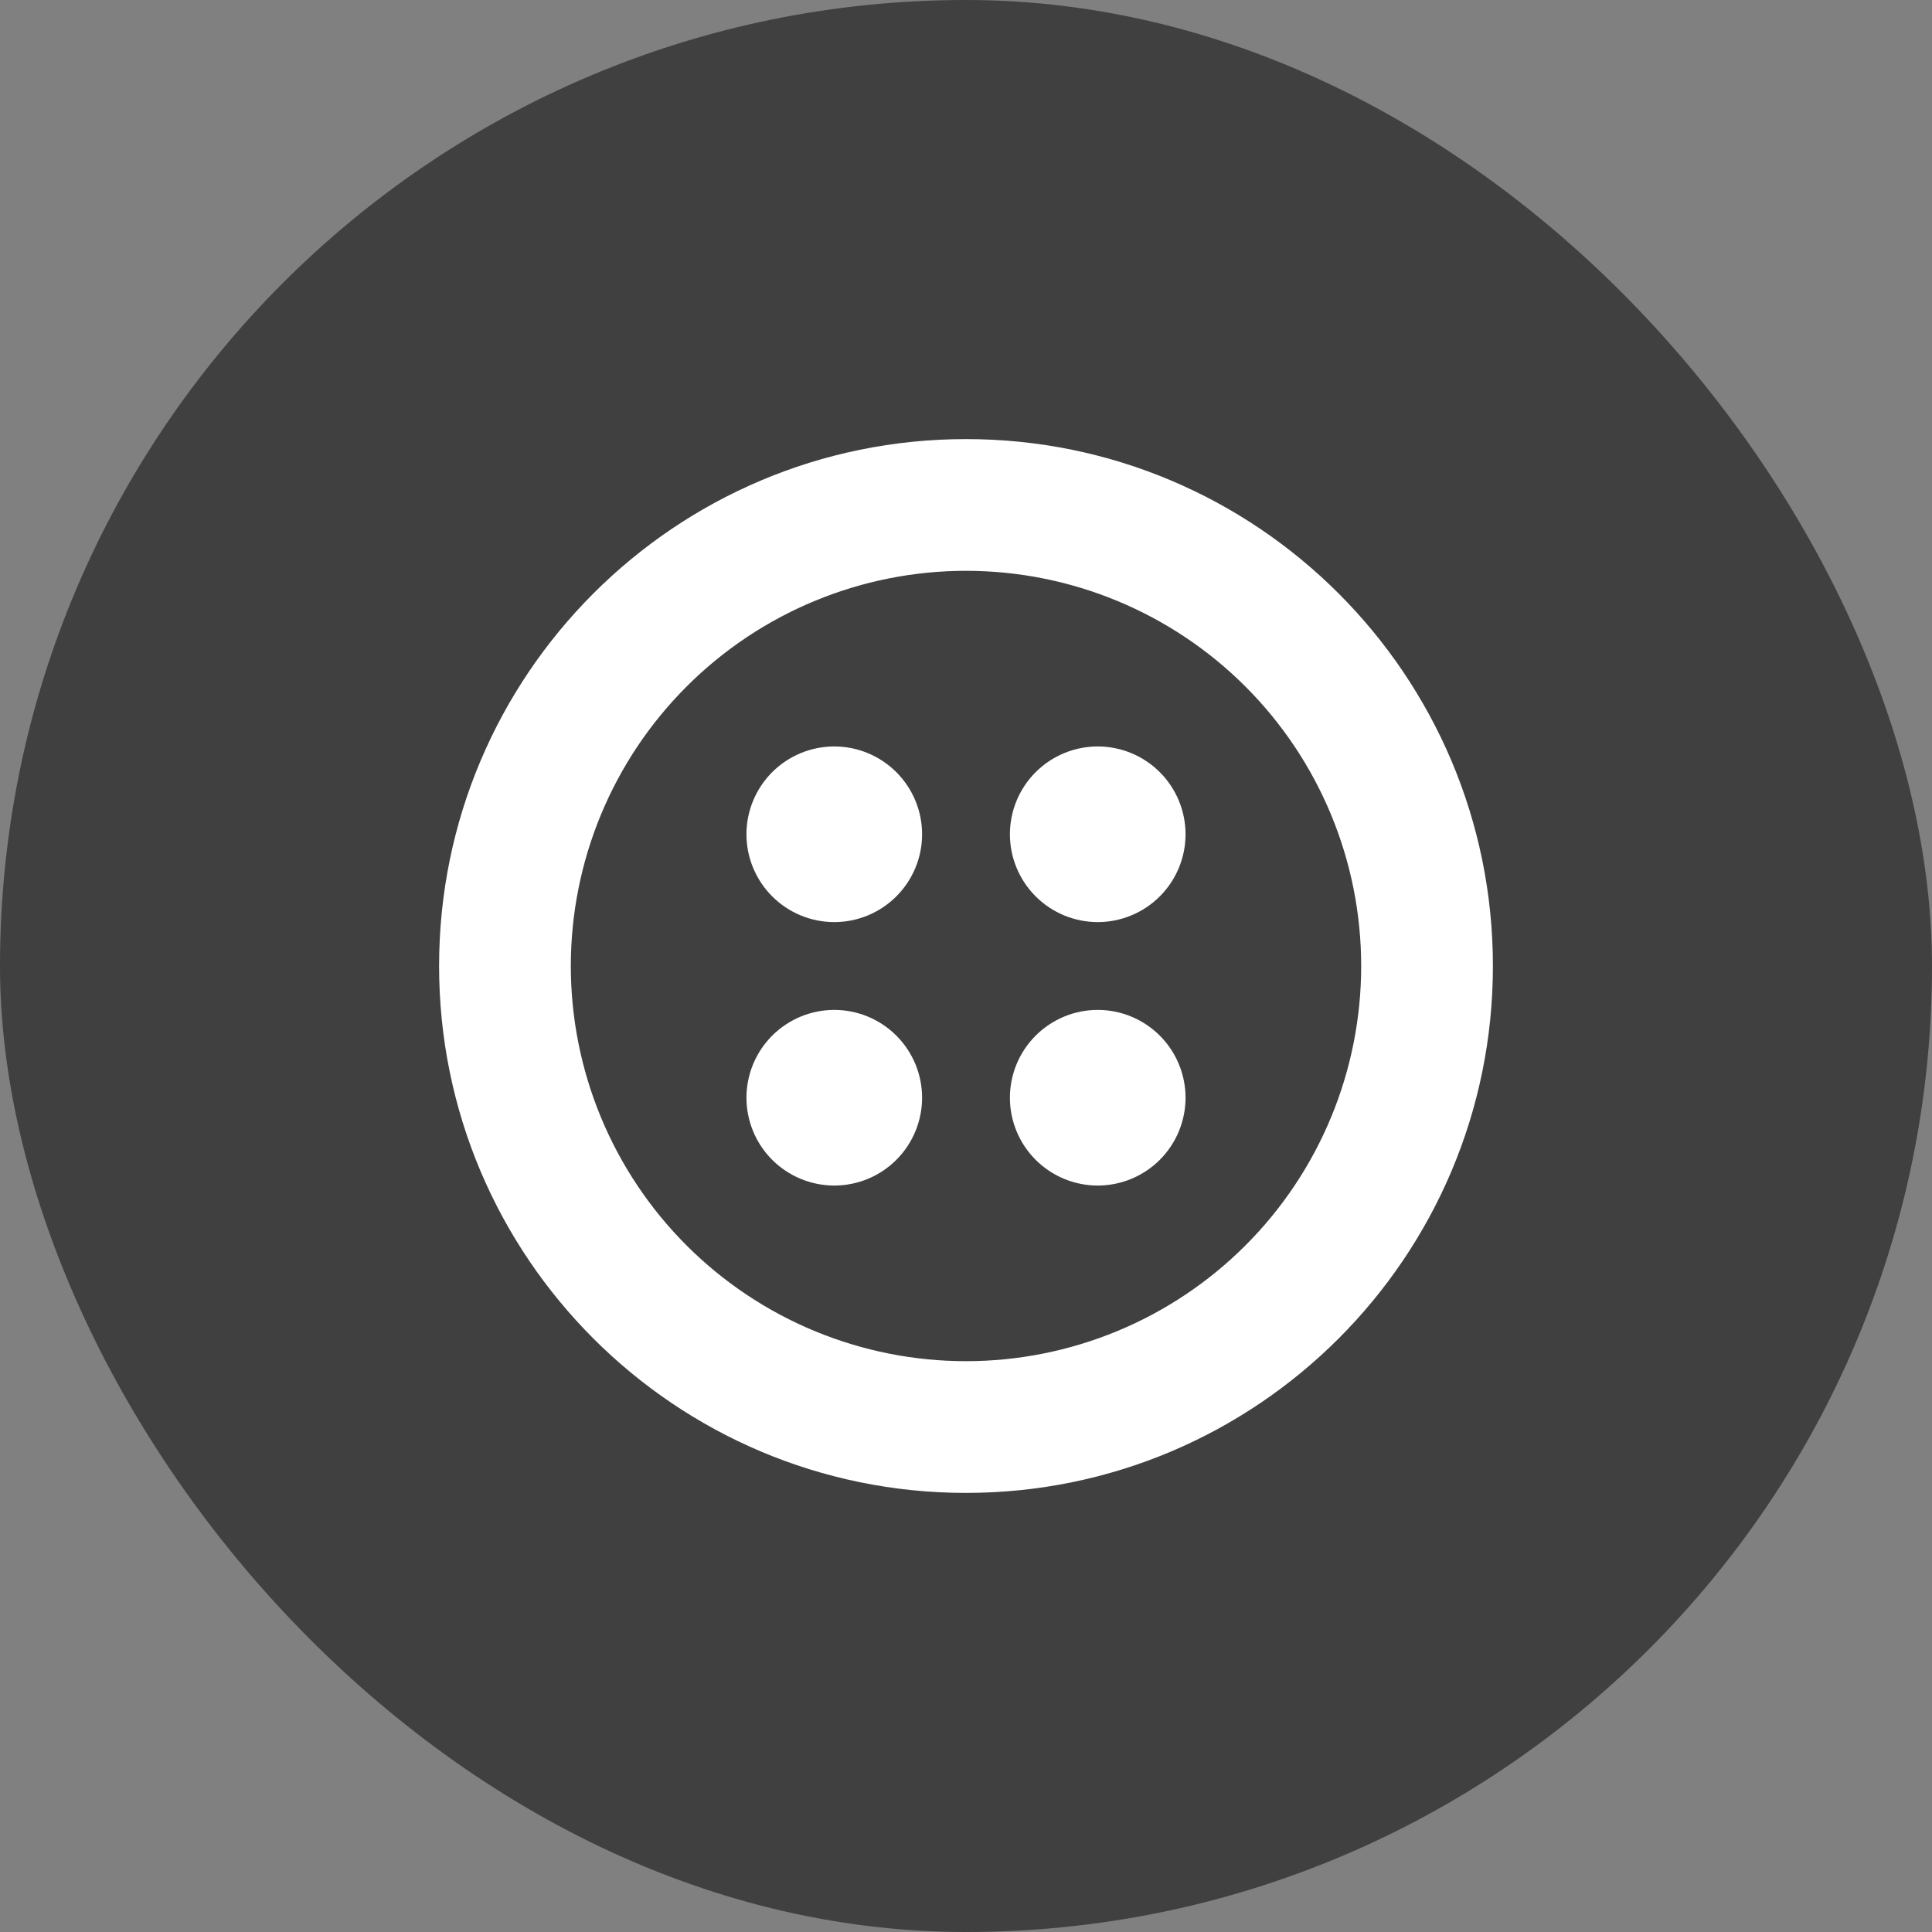
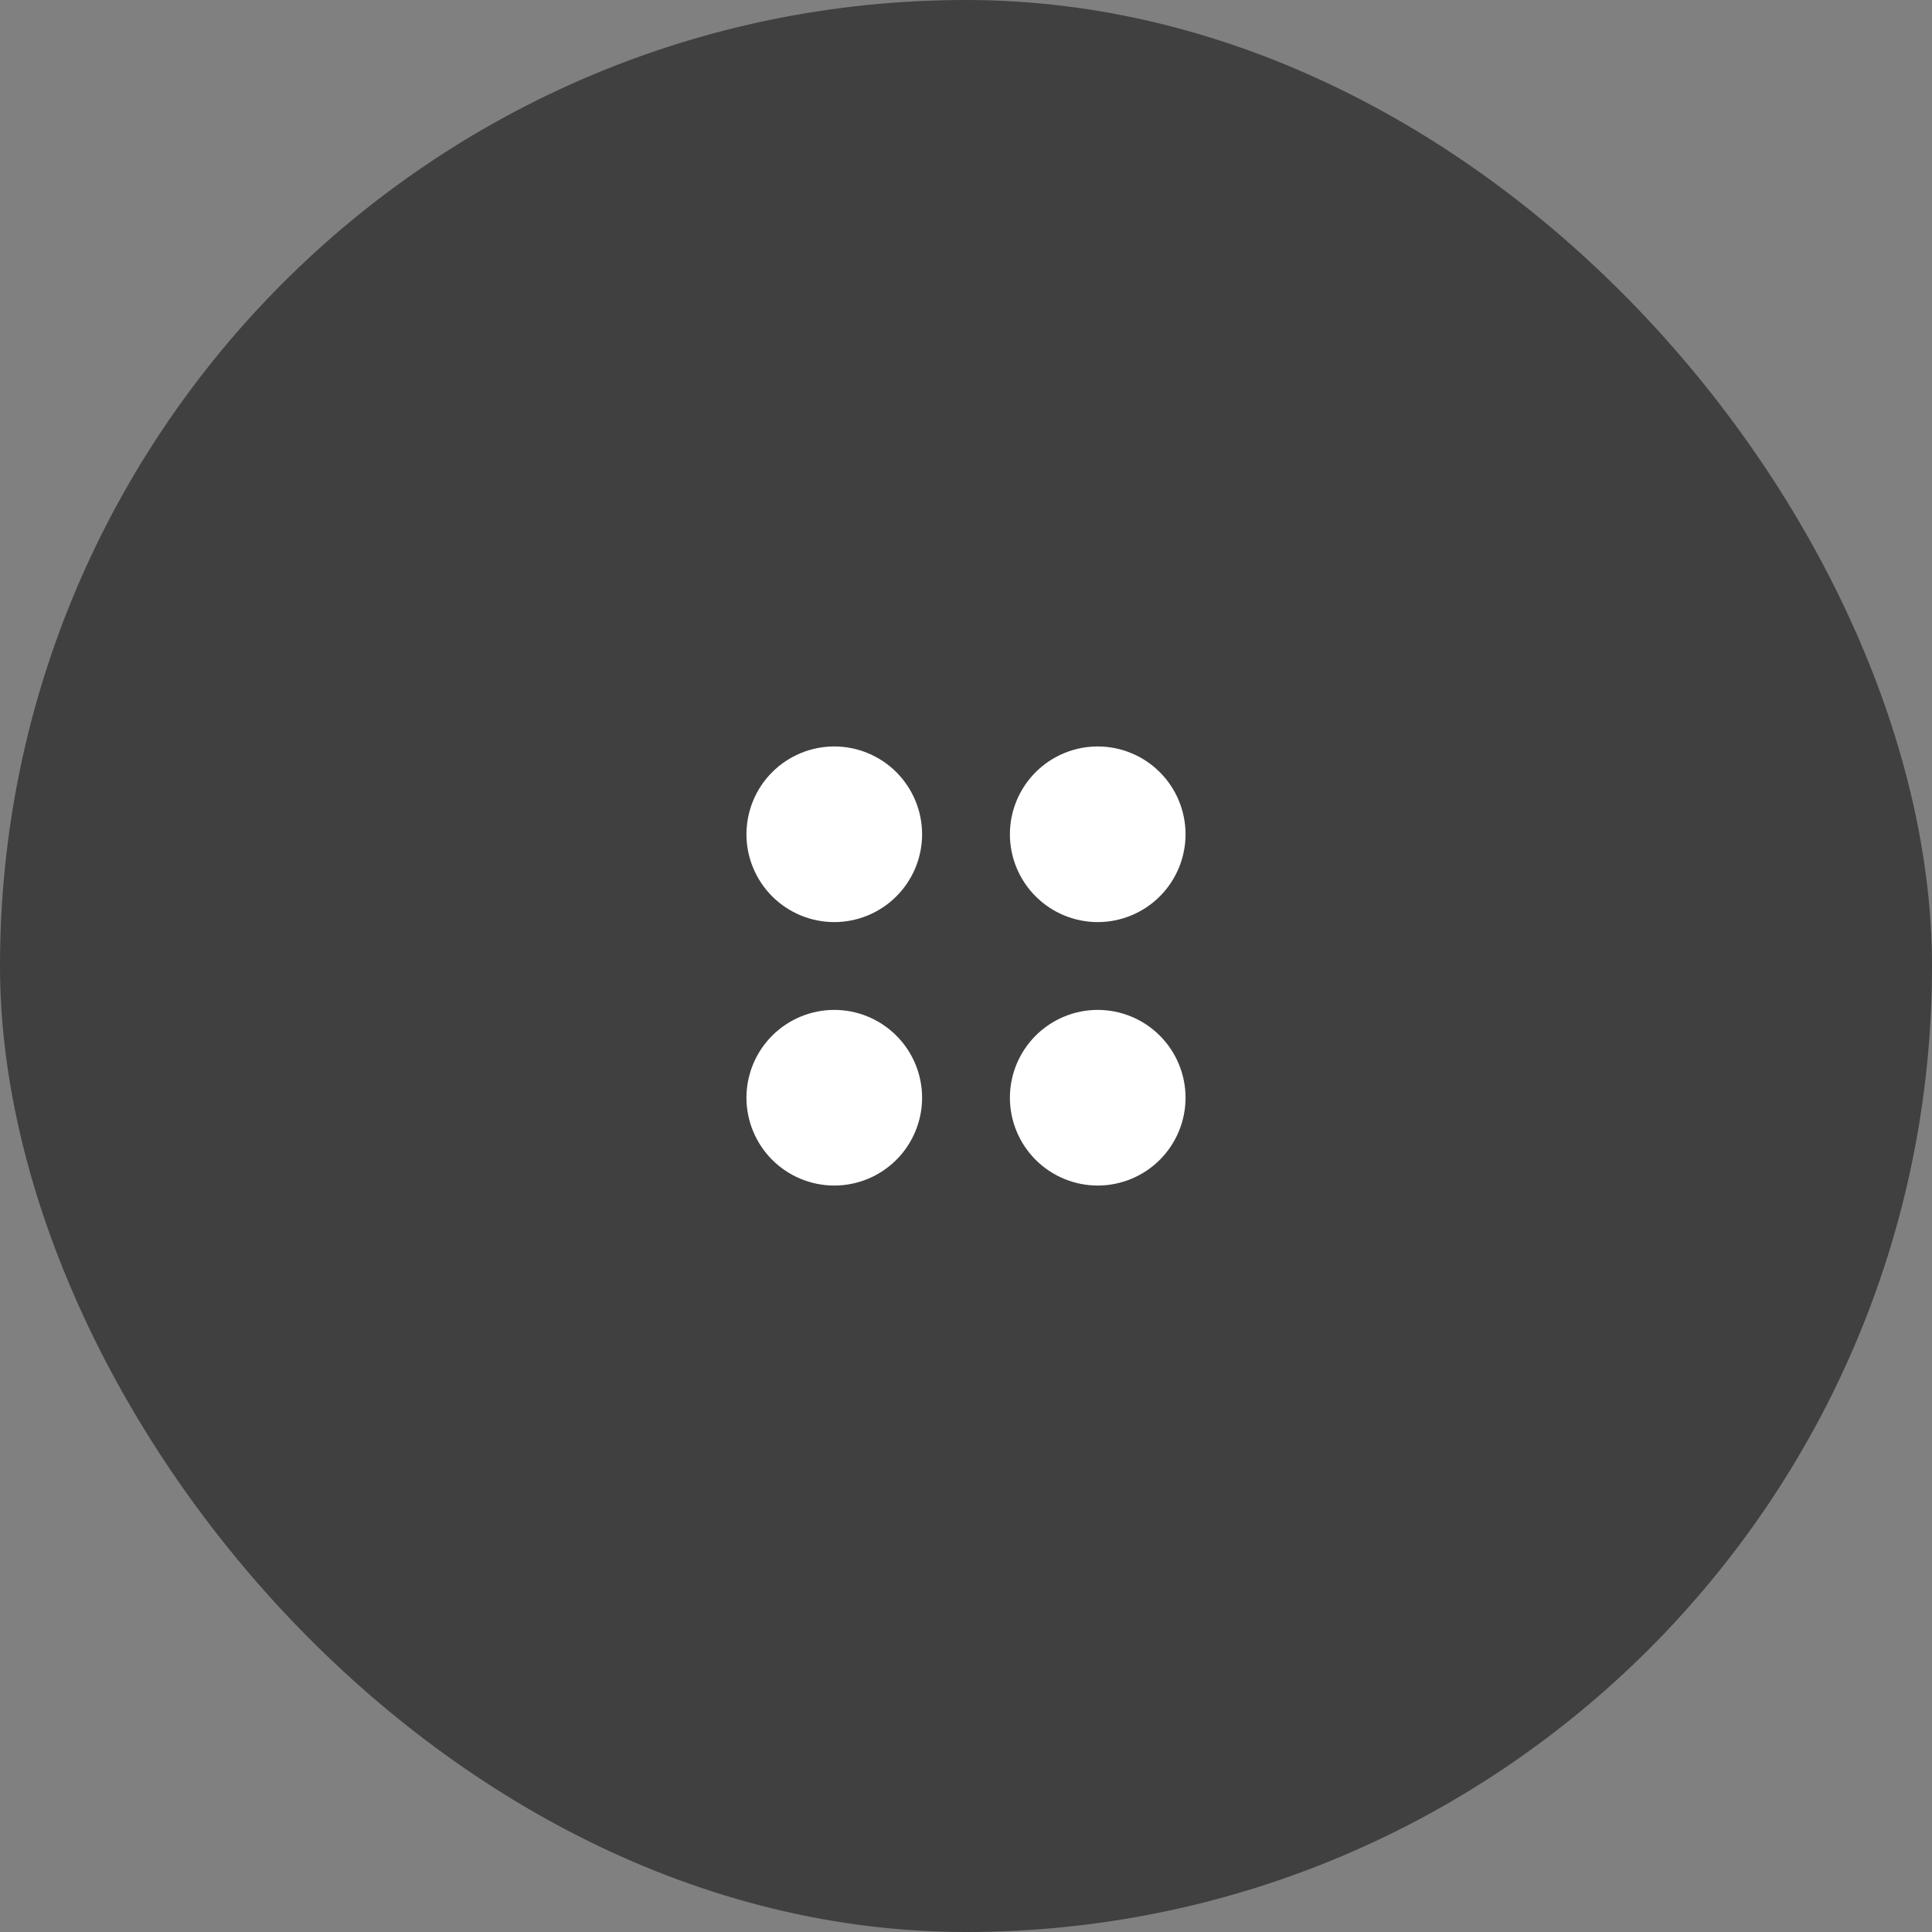
<svg xmlns="http://www.w3.org/2000/svg" width="44" height="44" viewBox="0 0 44 44" fill="none">
  <rect x="0" y="0" width="44" height="44" fill="#808080" stroke="none" />
  <rect width="44" height="44" rx="22" fill="black" fill-opacity="0.5" />
  <g clip-path="url(#clip0_27_41)">
    <path d="M21 19C21 19.53 20.789 20.039 20.414 20.414C20.039 20.789 19.53 21 19 21C18.47 21 17.961 20.789 17.586 20.414C17.211 20.039 17 19.53 17 19C17 18.47 17.211 17.961 17.586 17.586C17.961 17.211 18.47 17 19 17C19.53 17 20.039 17.211 20.414 17.586C20.789 17.961 21 18.47 21 19ZM27 19C27 19.53 26.789 20.039 26.414 20.414C26.039 20.789 25.53 21 25 21C24.47 21 23.961 20.789 23.586 20.414C23.211 20.039 23 19.53 23 19C23 18.47 23.211 17.961 23.586 17.586C23.961 17.211 24.47 17 25 17C25.53 17 26.039 17.211 26.414 17.586C26.789 17.961 27 18.47 27 19ZM25 27C25.53 27 26.039 26.789 26.414 26.414C26.789 26.039 27 25.53 27 25C27 24.47 26.789 23.961 26.414 23.586C26.039 23.211 25.53 23 25 23C24.47 23 23.961 23.211 23.586 23.586C23.211 23.961 23 24.47 23 25C23 25.53 23.211 26.039 23.586 26.414C23.961 26.789 24.47 27 25 27ZM21 25C21 25.53 20.789 26.039 20.414 26.414C20.039 26.789 19.53 27 19 27C18.47 27 17.961 26.789 17.586 26.414C17.211 26.039 17 25.53 17 25C17 24.47 17.211 23.961 17.586 23.586C17.961 23.211 18.47 23 19 23C19.53 23 20.039 23.211 20.414 23.586C20.789 23.961 21 24.47 21 25Z" fill="white" />
-     <path fill-rule="evenodd" clip-rule="evenodd" d="M34 22C34 28.627 28.627 34 22 34C15.373 34 10 28.627 10 22C10 15.373 15.373 10 22 10C28.627 10 34 15.373 34 22ZM31 22C31 23.182 30.767 24.352 30.315 25.444C29.863 26.536 29.2 27.528 28.364 28.364C27.528 29.2 26.536 29.863 25.444 30.315C24.352 30.767 23.182 31 22 31C20.818 31 19.648 30.767 18.556 30.315C17.464 29.863 16.472 29.2 15.636 28.364C14.8 27.528 14.137 26.536 13.685 25.444C13.233 24.352 13 23.182 13 22C13 19.613 13.948 17.324 15.636 15.636C17.324 13.948 19.613 13 22 13C24.387 13 26.676 13.948 28.364 15.636C30.052 17.324 31 19.613 31 22Z" fill="white" />
  </g>
  <defs>
    <clipPath id="clip0_27_41">
      <rect width="24" height="24" fill="white" transform="translate(10 10)" />
    </clipPath>
  </defs>
</svg>